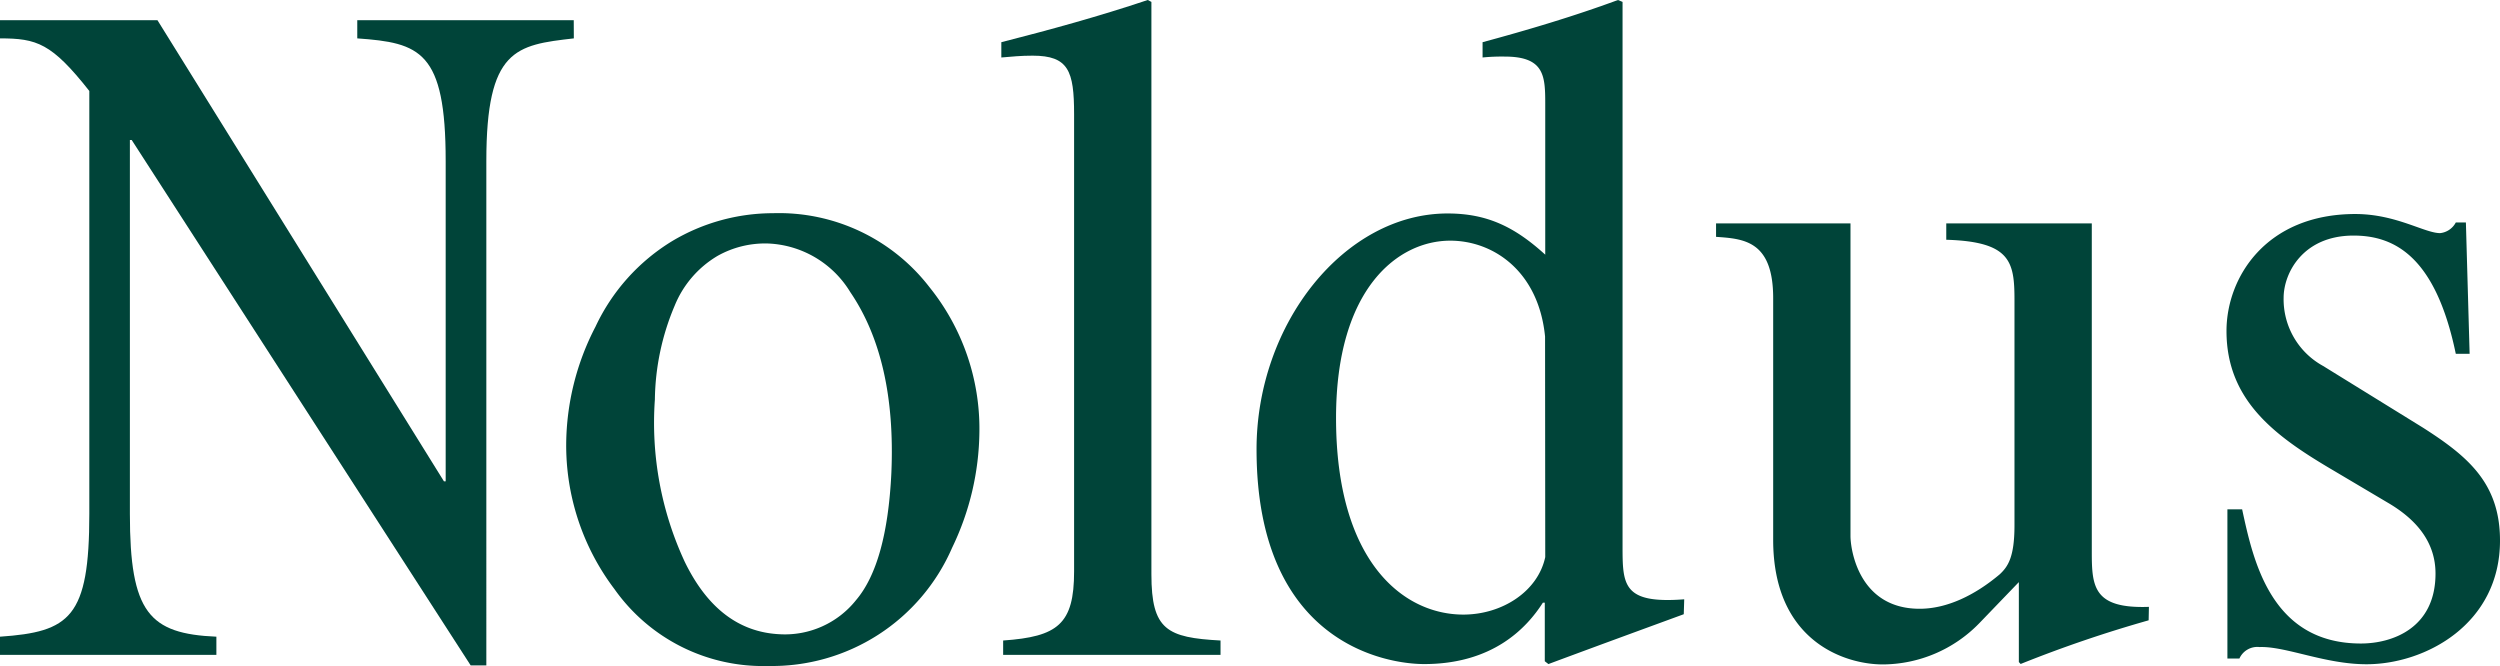
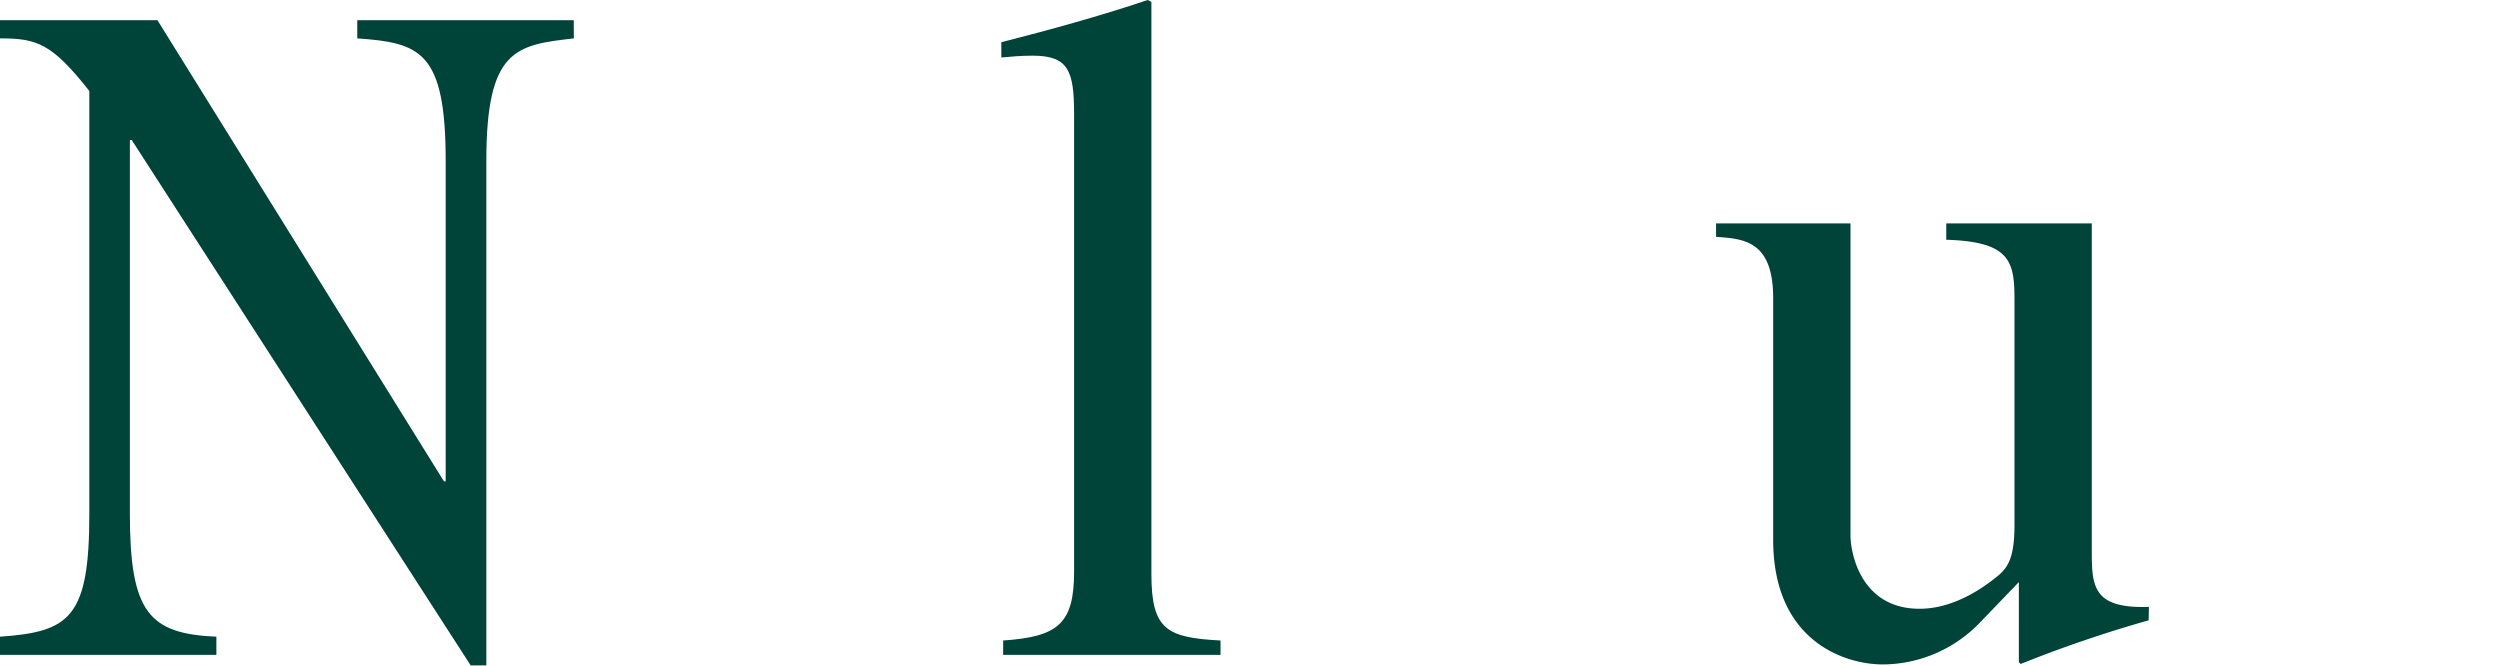
<svg xmlns="http://www.w3.org/2000/svg" viewBox="0 0 274.86 73.22">
  <defs>
    <style>.cls-1{fill:#004439;}</style>
  </defs>
  <title>Asset 1</title>
  <g id="Layer_2" data-name="Layer 2">
    <g id="Laag_1" data-name="Laag 1">
      <path class="cls-1" d="M63.09,4.22c-6.38.73-9.62,1.16-9.62,13.49V73.16H51.75L14.48,15.39h-.2V56.5c0,10.86,2.12,13.18,9.51,13.5v2H0V70c7.69-.53,9.82-2.11,9.82-13.5V10C5.67,4.74,4.05,4.22,0,4.22v-2H17.31l31.5,50.7H49V17.71c0-12.12-2.83-13-9.72-13.49v-2h23.8Z" />
      <path class="cls-1" d="M110.29,70.42c6-.42,7.8-1.79,7.8-7.59V12.55c0-4.75-.61-6.43-4.56-6.43-1.31,0-2.23.1-3.44.2V4.64c5.37-1.37,10.73-2.84,16.1-4.64l.4.21V63.15c0,6.11,1.72,6.95,7.6,7.27V72h-23.9Z" />
-       <path class="cls-1" d="M169.89,61.25c-.81,3.79-4.76,6.32-9,6.32-6.67,0-14-5.9-14-21.61,0-14.33,6.87-19.5,12.55-19.5,4.76,0,9.72,3.37,10.43,10.54Zm15.28,4.64c-6.78.52-6.78-1.59-6.78-5.91V.21l-.5-.21C173,1.8,168.06,3.27,163,4.64V6.32a21.44,21.44,0,0,1,2.43-.1c4.46,0,4.46,2.21,4.46,5.38V28c-3.35-3.05-6.38-4.53-10.74-4.53-11.34,0-21,12.12-21,25.93,0,21.5,14.48,23.61,18.42,23.61,7.5,0,11.24-3.9,13.06-6.75h.21v6.44l.4.31c5.37-2,10-3.69,14.88-5.48Z" />
      <path class="cls-1" d="M236.23,68.2A140.26,140.26,0,0,0,222.16,73l-.2-.21V64l-4.36,4.53A14.89,14.89,0,0,1,207,73.05c-4.15,0-12.05-2.53-12.05-13.7V32.78c0-6.32-3.24-6.53-6.28-6.74V24.56h14.78V58.93c0,1.48.91,8,7.6,8,3,0,6.07-1.48,8.81-3.79.91-.85,1.62-1.9,1.62-5.38V33c0-4.22-.41-6.43-7.5-6.64v-1.8h16V60.72c0,3.79.2,6.22,6.28,6Z" />
-       <path class="cls-1" d="M270,38.9c-2.23-10.75-6.78-13-11.24-13-5.56,0-7.69,4.12-7.69,6.85a8.36,8.36,0,0,0,4.35,7.49L266.36,47c4.95,3.16,8.5,6.11,8.5,12.43,0,9.18-8.2,13.6-14.68,13.6-4.56,0-8.91-2-11.75-1.89a2.16,2.16,0,0,0-2.22,1.26h-1.32V56h1.62c1.21,5.58,3.14,14.75,13.06,14.75,3.44,0,8.2-1.68,8.2-7.69,0-3.38-2-5.9-5.26-7.8l-5.87-3.48c-6.28-3.69-11.85-7.59-11.85-15.39,0-5.9,4.35-12.86,14.17-12.86,4.46,0,7.6,2.1,9.32,2.1A2.2,2.2,0,0,0,270,24.46h1.11l.41,14.44Z" />
-       <path class="cls-1" d="M93.48,32.11Q98.54,39.54,98,52,97.52,62,94.1,66a10,10,0,0,1-8.39,3.73Q79,69.4,75.29,61.78A36.27,36.27,0,0,1,72,43.92,27.2,27.2,0,0,1,74.18,33.6a11.3,11.3,0,0,1,4.7-5.46,10.68,10.68,0,0,1,5.54-1.37A11.11,11.11,0,0,1,93.48,32.11ZM73.93,26.49a21.87,21.87,0,0,0-8.46,9.43,28.38,28.38,0,0,0-3.22,12.84,26.18,26.18,0,0,0,5.3,16,20,20,0,0,0,16.92,8.46,21.6,21.6,0,0,0,20.21-13,29.93,29.93,0,0,0,3-12.77,24.8,24.8,0,0,0-5.5-15.89A20.89,20.89,0,0,0,85,23.44,21.68,21.68,0,0,0,73.93,26.49Z" />
    </g>
  </g>
</svg>